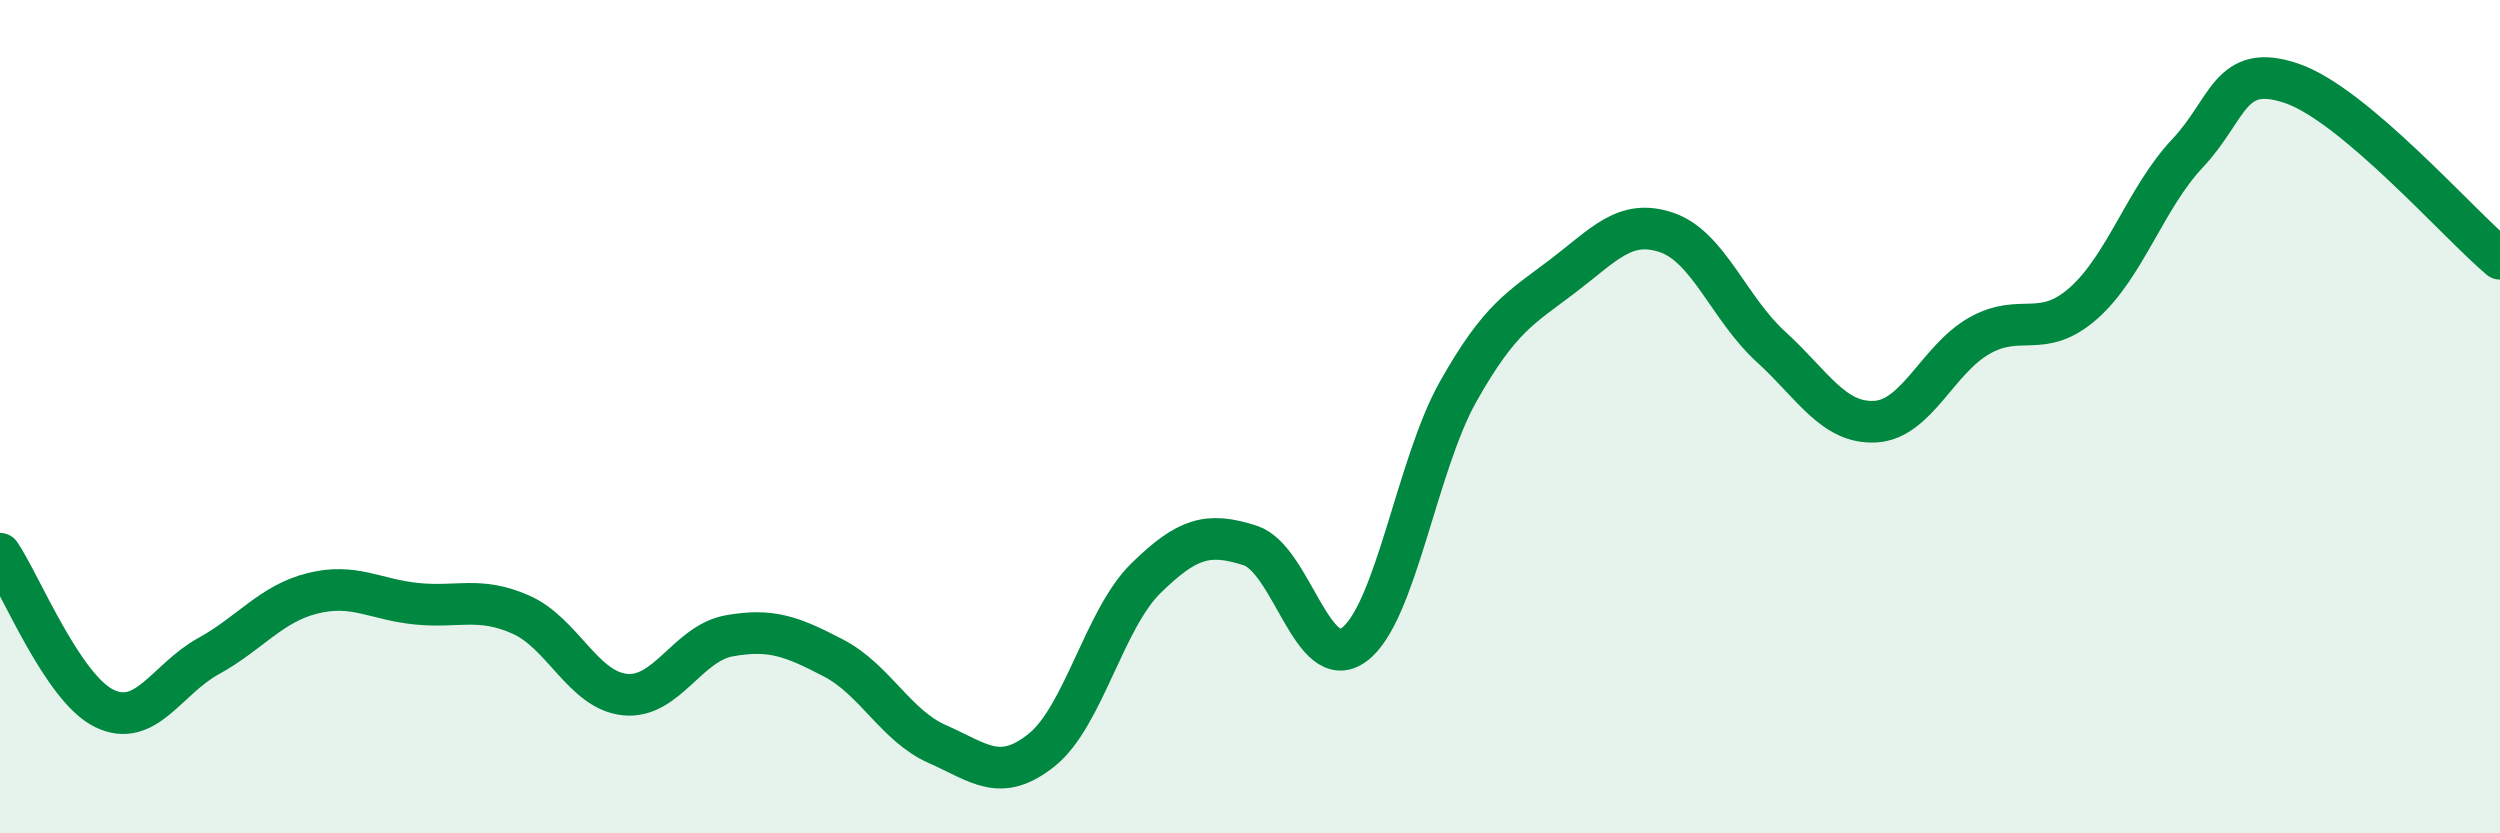
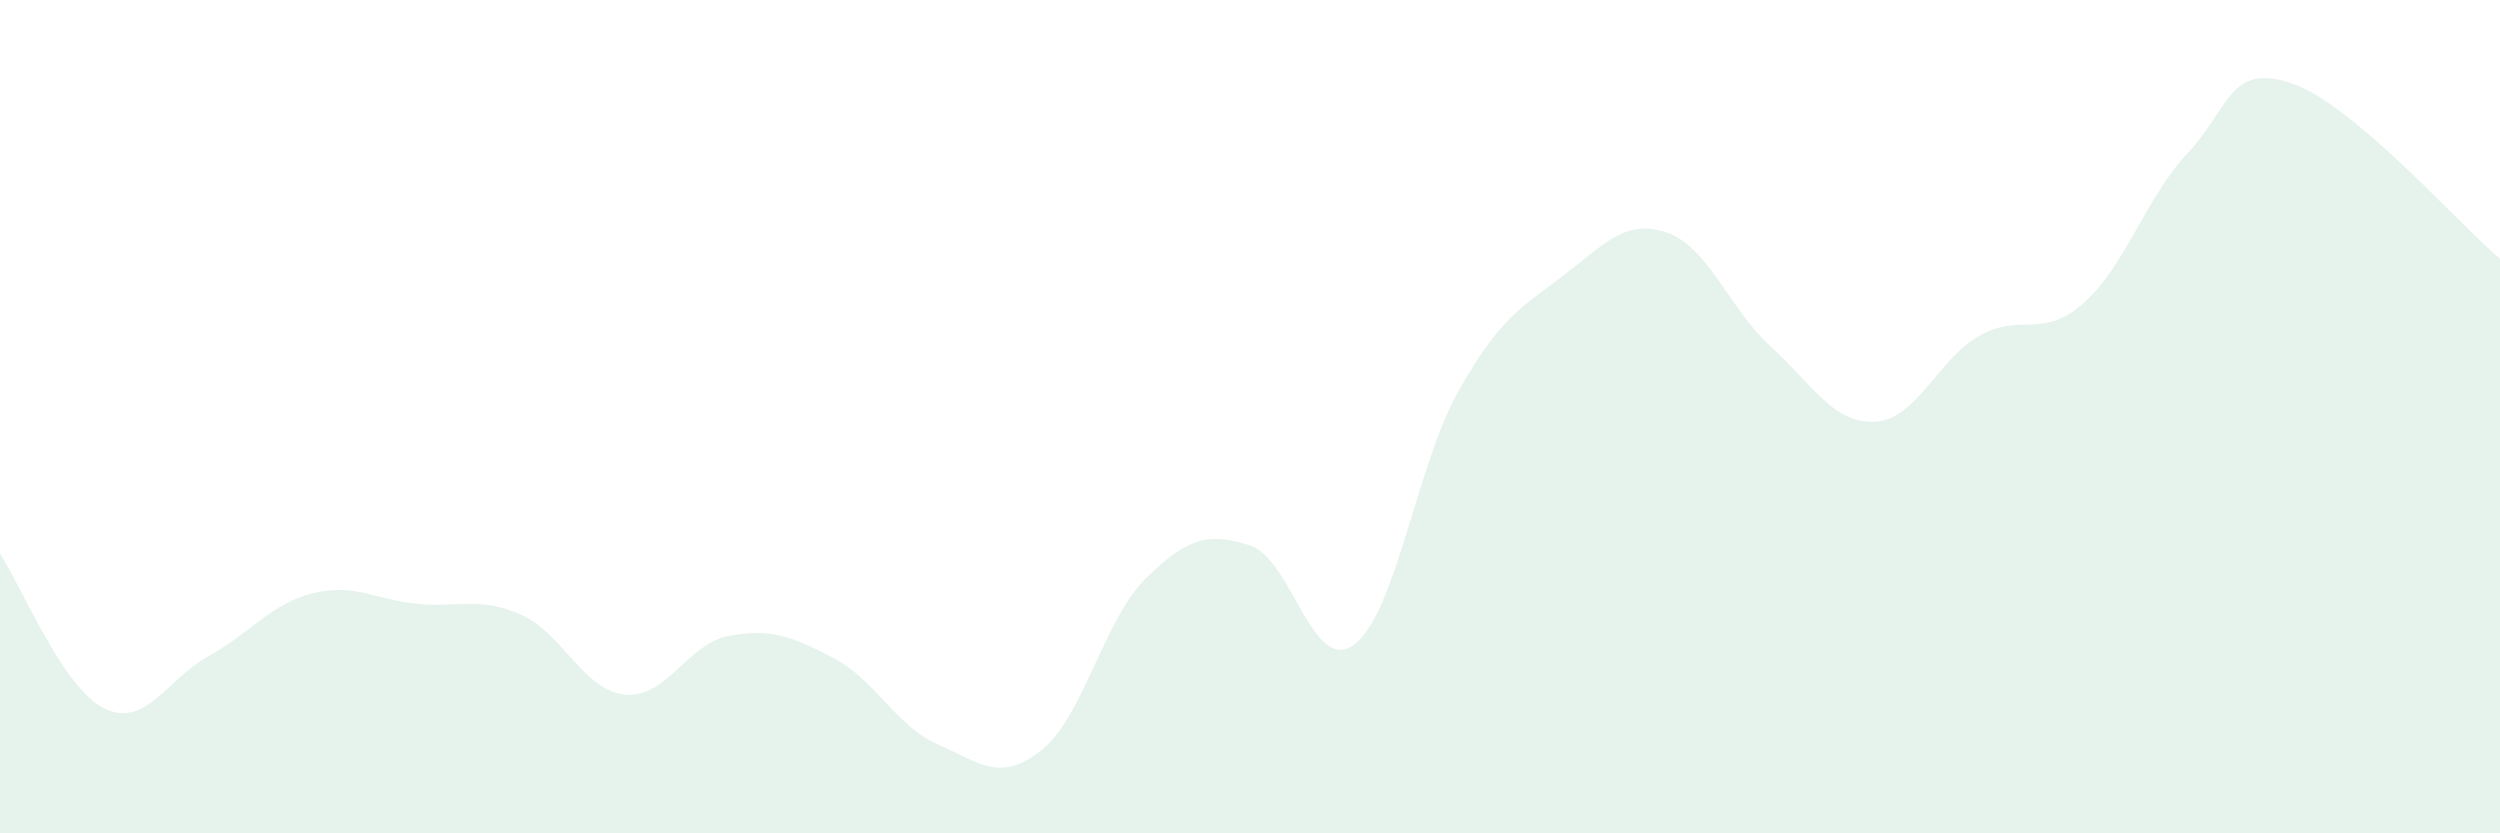
<svg xmlns="http://www.w3.org/2000/svg" width="60" height="20" viewBox="0 0 60 20">
  <path d="M 0,13.29 C 0.5,14.03 1.5,16.51 2.5,17 C 3.5,17.49 4,16.3 5,15.75 C 6,15.2 6.5,14.49 7.5,14.24 C 8.5,13.99 9,14.39 10,14.49 C 11,14.59 11.5,14.31 12.5,14.75 C 13.5,15.19 14,16.57 15,16.67 C 16,16.77 16.5,15.44 17.5,15.26 C 18.5,15.08 19,15.27 20,15.79 C 21,16.31 21.5,17.42 22.5,17.86 C 23.5,18.3 24,18.8 25,18 C 26,17.2 26.5,14.86 27.5,13.88 C 28.5,12.9 29,12.77 30,13.09 C 31,13.41 31.5,16.21 32.5,15.47 C 33.5,14.73 34,11.16 35,9.39 C 36,7.62 36.5,7.39 37.5,6.63 C 38.5,5.87 39,5.24 40,5.58 C 41,5.92 41.5,7.41 42.5,8.32 C 43.5,9.23 44,10.17 45,10.12 C 46,10.07 46.5,8.63 47.5,8.06 C 48.5,7.49 49,8.16 50,7.28 C 51,6.4 51.5,4.74 52.5,3.68 C 53.5,2.62 53.5,1.49 55,2 C 56.5,2.51 59,5.37 60,6.21L60 20L0 20Z" fill="#008740" opacity="0.1" stroke-linecap="round" stroke-linejoin="round" />
-   <path d="M 0,13.29 C 0.5,14.03 1.5,16.51 2.5,17 C 3.5,17.49 4,16.3 5,15.75 C 6,15.2 6.5,14.49 7.5,14.24 C 8.5,13.99 9,14.39 10,14.49 C 11,14.59 11.5,14.31 12.5,14.75 C 13.5,15.19 14,16.57 15,16.67 C 16,16.77 16.5,15.44 17.5,15.26 C 18.5,15.08 19,15.27 20,15.79 C 21,16.31 21.5,17.42 22.5,17.86 C 23.5,18.3 24,18.8 25,18 C 26,17.2 26.5,14.86 27.5,13.88 C 28.5,12.9 29,12.77 30,13.09 C 31,13.41 31.5,16.21 32.5,15.47 C 33.5,14.73 34,11.16 35,9.39 C 36,7.62 36.5,7.39 37.5,6.63 C 38.5,5.87 39,5.24 40,5.58 C 41,5.92 41.5,7.41 42.5,8.32 C 43.5,9.23 44,10.17 45,10.12 C 46,10.07 46.5,8.63 47.5,8.06 C 48.5,7.49 49,8.16 50,7.28 C 51,6.4 51.5,4.74 52.5,3.68 C 53.5,2.62 53.5,1.49 55,2 C 56.5,2.51 59,5.37 60,6.21" stroke="#008740" stroke-width="1" fill="none" stroke-linecap="round" stroke-linejoin="round" />
</svg>